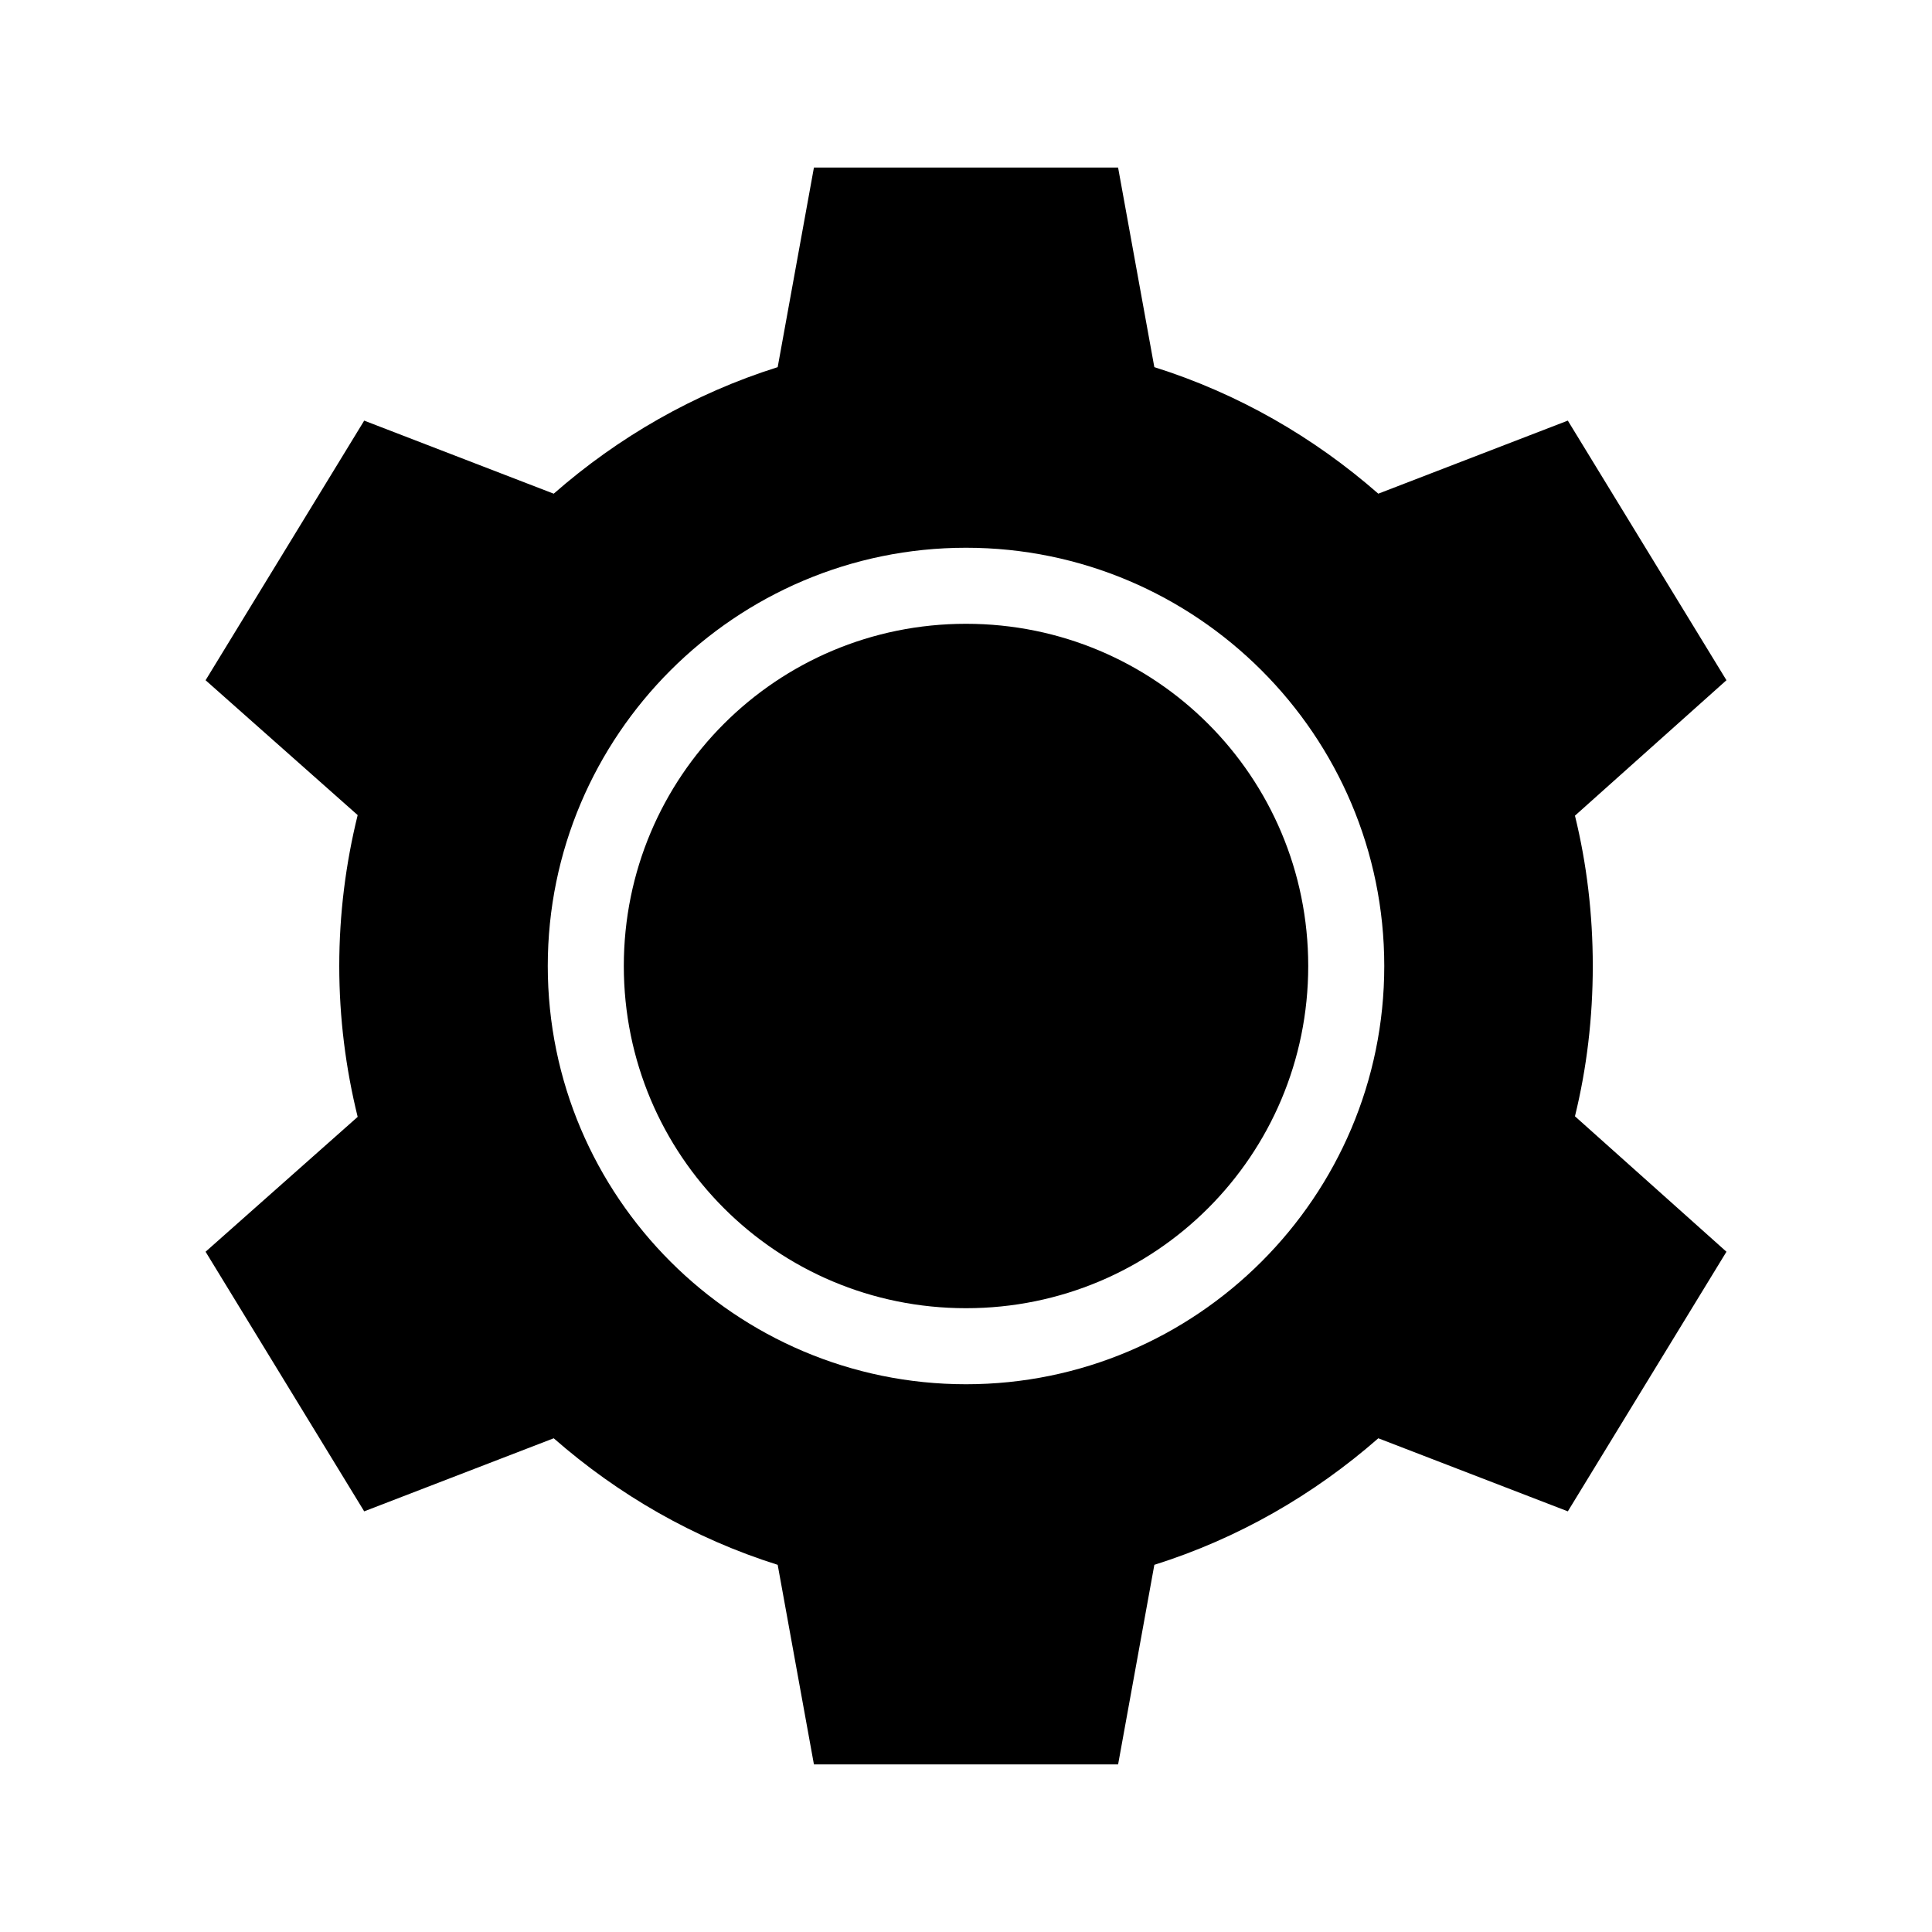
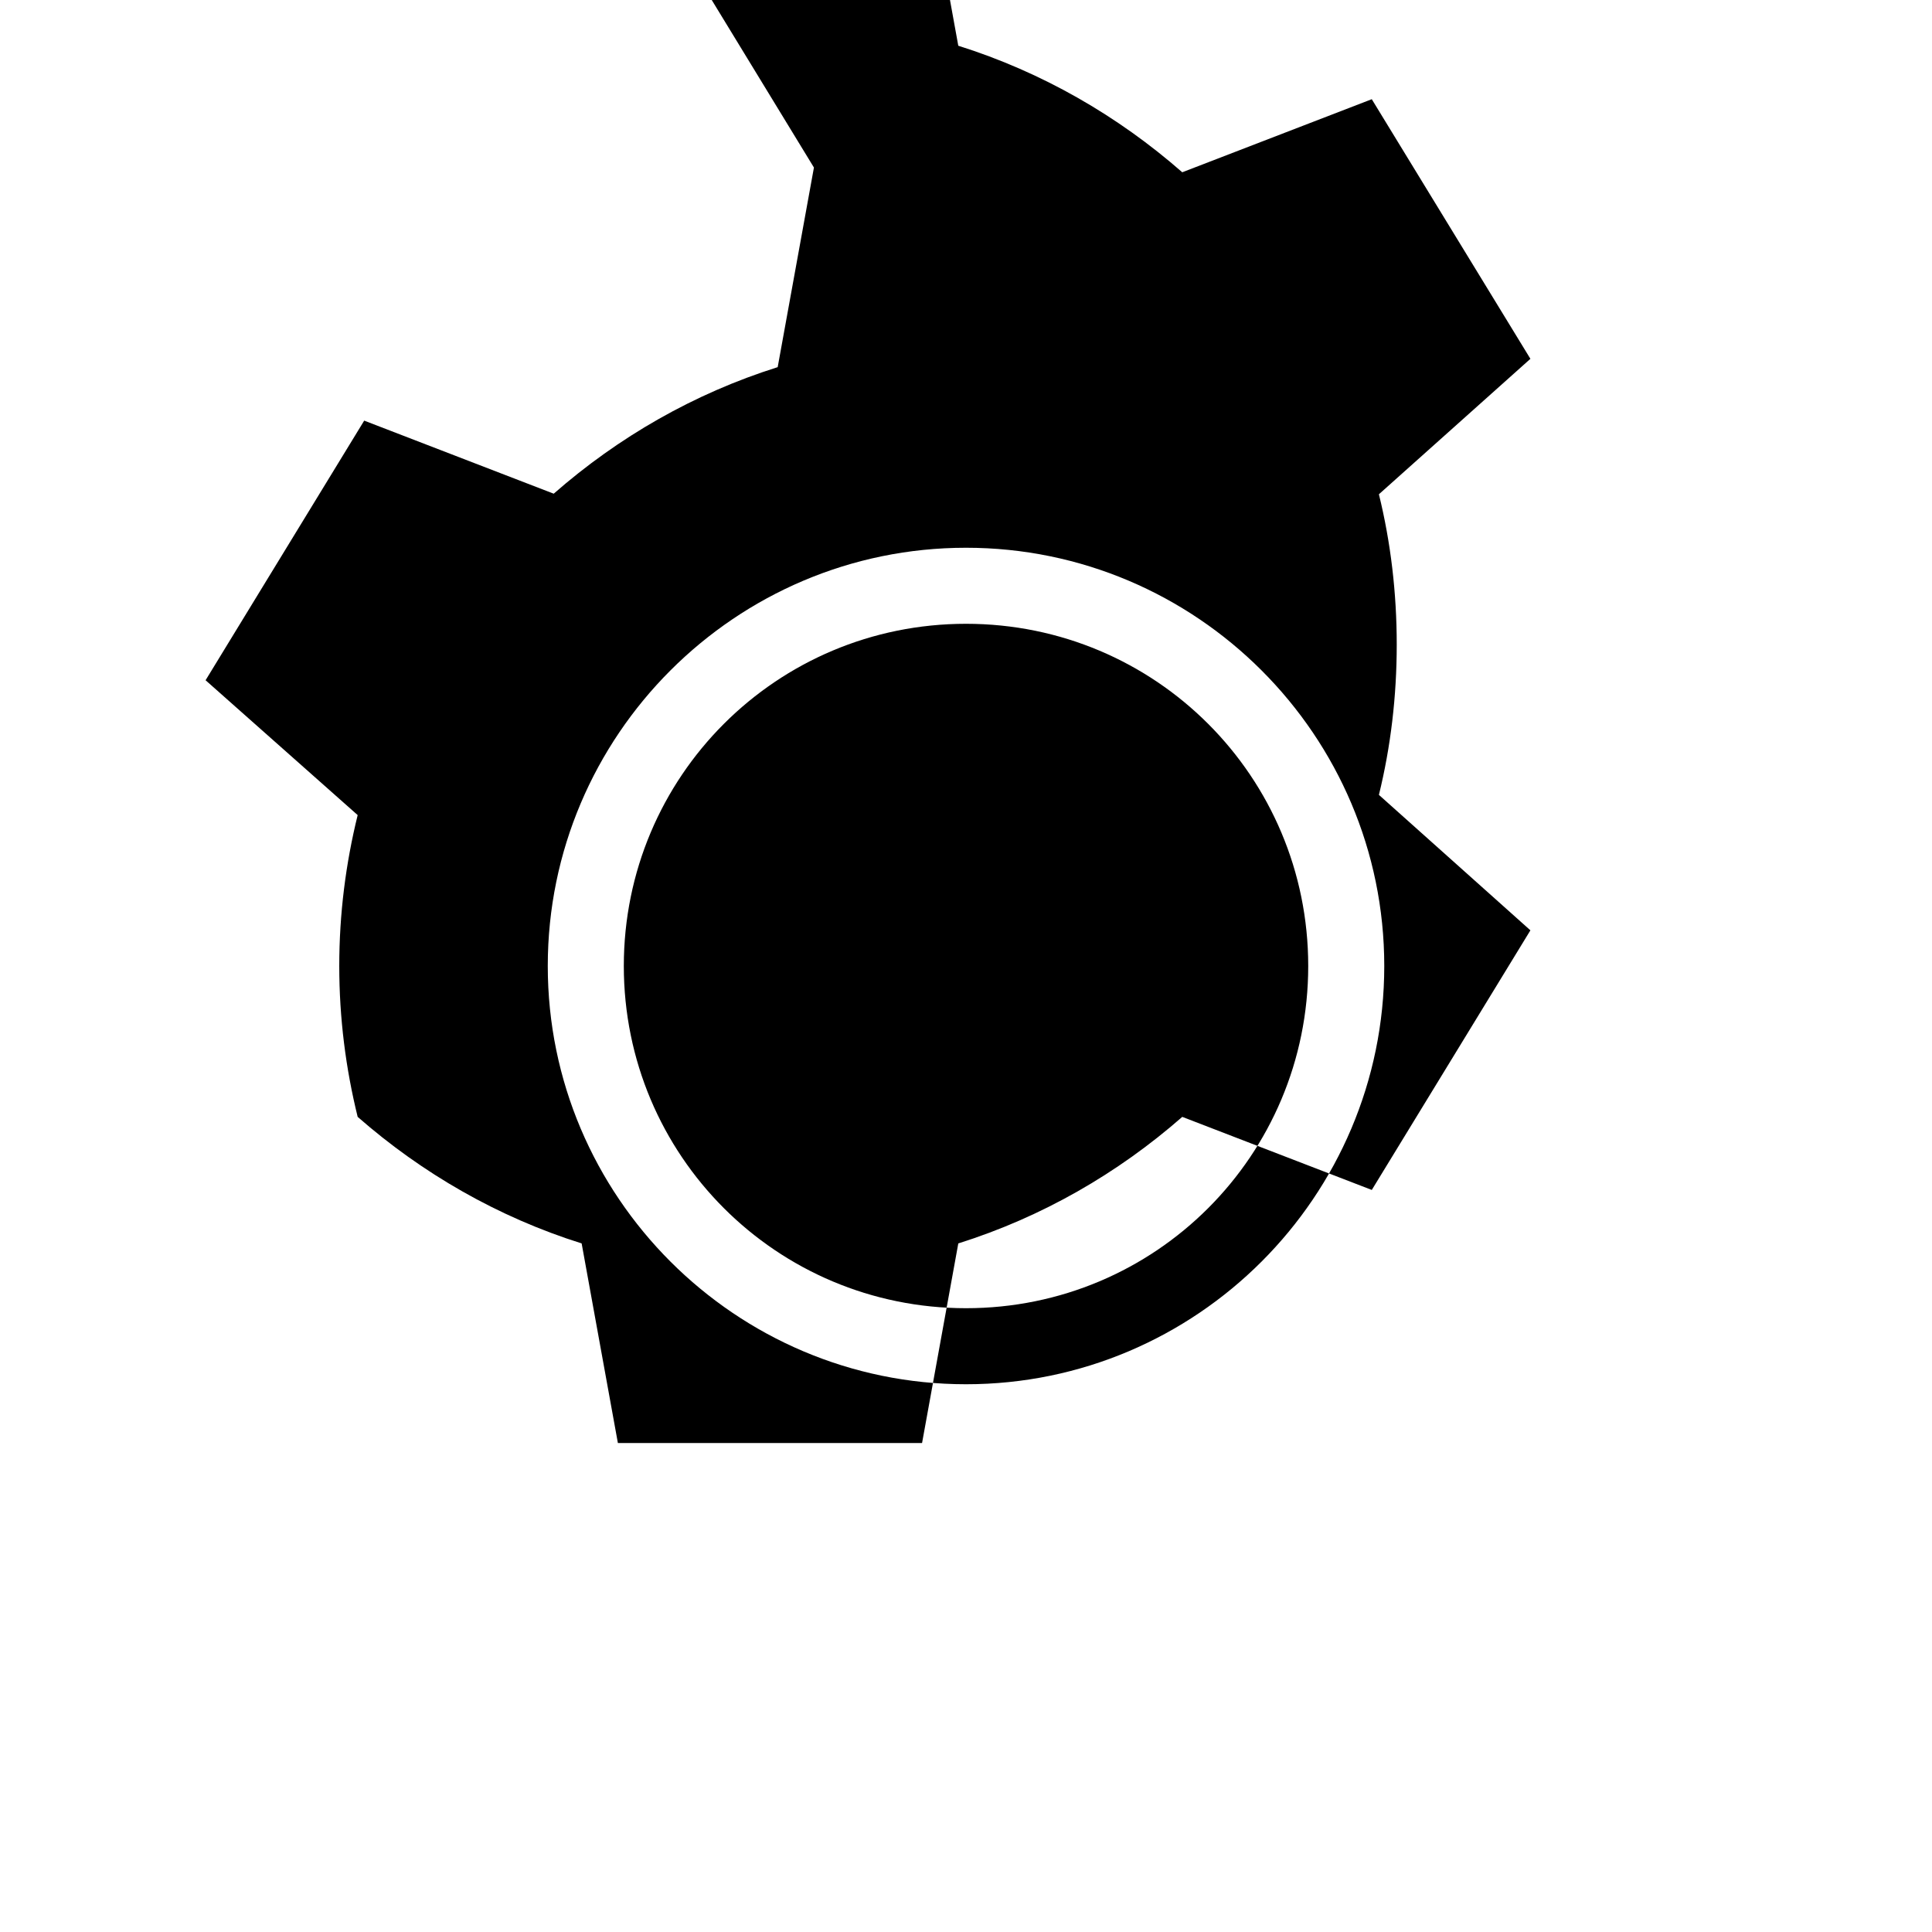
<svg xmlns="http://www.w3.org/2000/svg" fill="#000000" width="800px" height="800px" version="1.1" viewBox="144 144 512 512">
-   <path d="m359.7 188.4-9.605 52.898c-22.195 6.984-42.262 18.566-59.355 33.535l-50.223-19.363-42.035 68.801 40.305 35.738c-3.16 12.812-4.879 26.199-4.879 39.988 0 13.789 1.719 27.18 4.879 39.988l-40.305 35.738 42.035 68.801 50.223-19.363c17.094 14.969 37.16 26.551 59.355 33.535l9.605 52.898h80.609l9.605-52.898c22.195-6.984 42.262-18.566 59.355-33.535l50.223 19.363 42.035-68.801-40.148-35.895c3.133-12.754 4.723-26.109 4.723-39.832s-1.59-27.078-4.723-39.832l40.148-35.895-42.039-68.801-50.223 19.363c-17.094-14.969-37.16-26.551-59.355-33.535l-9.605-52.898h-80.609zm40.305 100.76c61.094 0 110.84 49.742 110.84 110.84 0 61.094-49.742 110.84-110.84 110.84-61.094 0-110.84-49.742-110.84-110.84 0-61.094 49.742-110.84 110.84-110.84zm0 20.152c-50.203 0-90.688 40.48-90.688 90.688 0 50.203 40.48 90.688 90.688 90.688 50.203 0 90.688-40.48 90.688-90.688 0-50.203-40.48-90.688-90.688-90.688z" />
+   <path d="m359.7 188.4-9.605 52.898c-22.195 6.984-42.262 18.566-59.355 33.535l-50.223-19.363-42.035 68.801 40.305 35.738c-3.16 12.812-4.879 26.199-4.879 39.988 0 13.789 1.719 27.18 4.879 39.988c17.094 14.969 37.16 26.551 59.355 33.535l9.605 52.898h80.609l9.605-52.898c22.195-6.984 42.262-18.566 59.355-33.535l50.223 19.363 42.035-68.801-40.148-35.895c3.133-12.754 4.723-26.109 4.723-39.832s-1.59-27.078-4.723-39.832l40.148-35.895-42.039-68.801-50.223 19.363c-17.094-14.969-37.16-26.551-59.355-33.535l-9.605-52.898h-80.609zm40.305 100.76c61.094 0 110.84 49.742 110.84 110.84 0 61.094-49.742 110.84-110.84 110.84-61.094 0-110.84-49.742-110.84-110.84 0-61.094 49.742-110.84 110.84-110.84zm0 20.152c-50.203 0-90.688 40.48-90.688 90.688 0 50.203 40.48 90.688 90.688 90.688 50.203 0 90.688-40.48 90.688-90.688 0-50.203-40.48-90.688-90.688-90.688z" />
</svg>